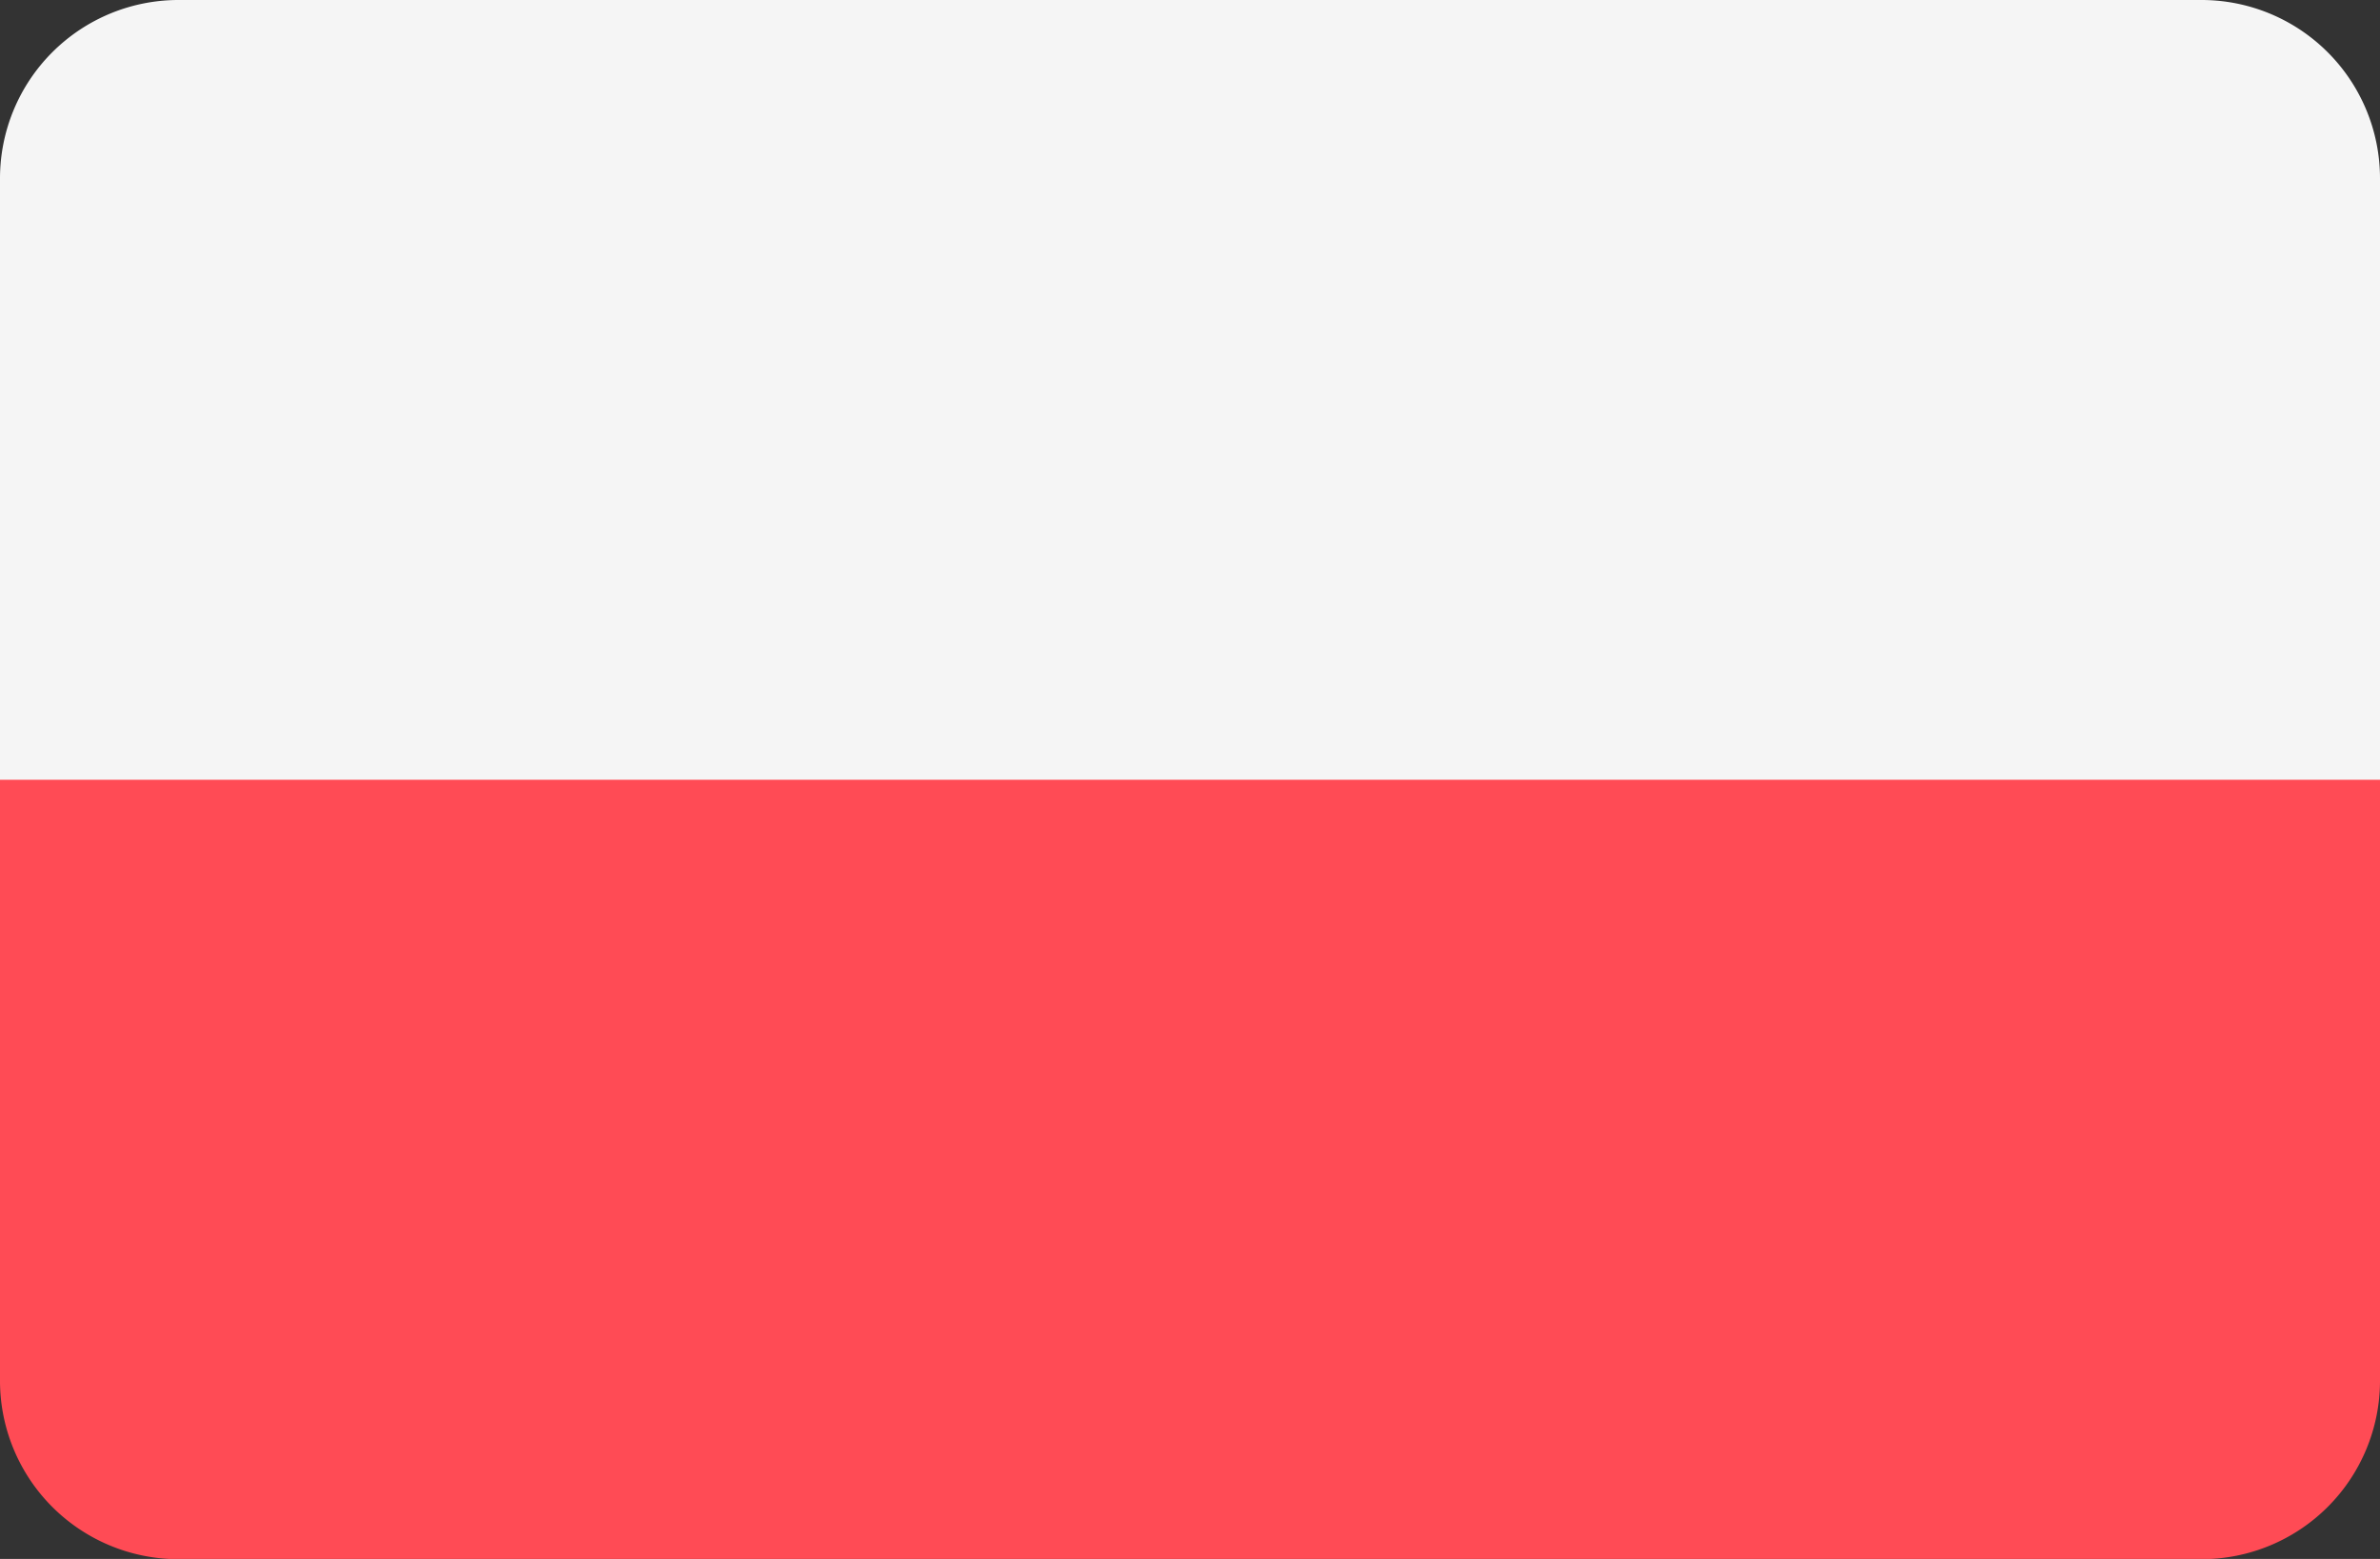
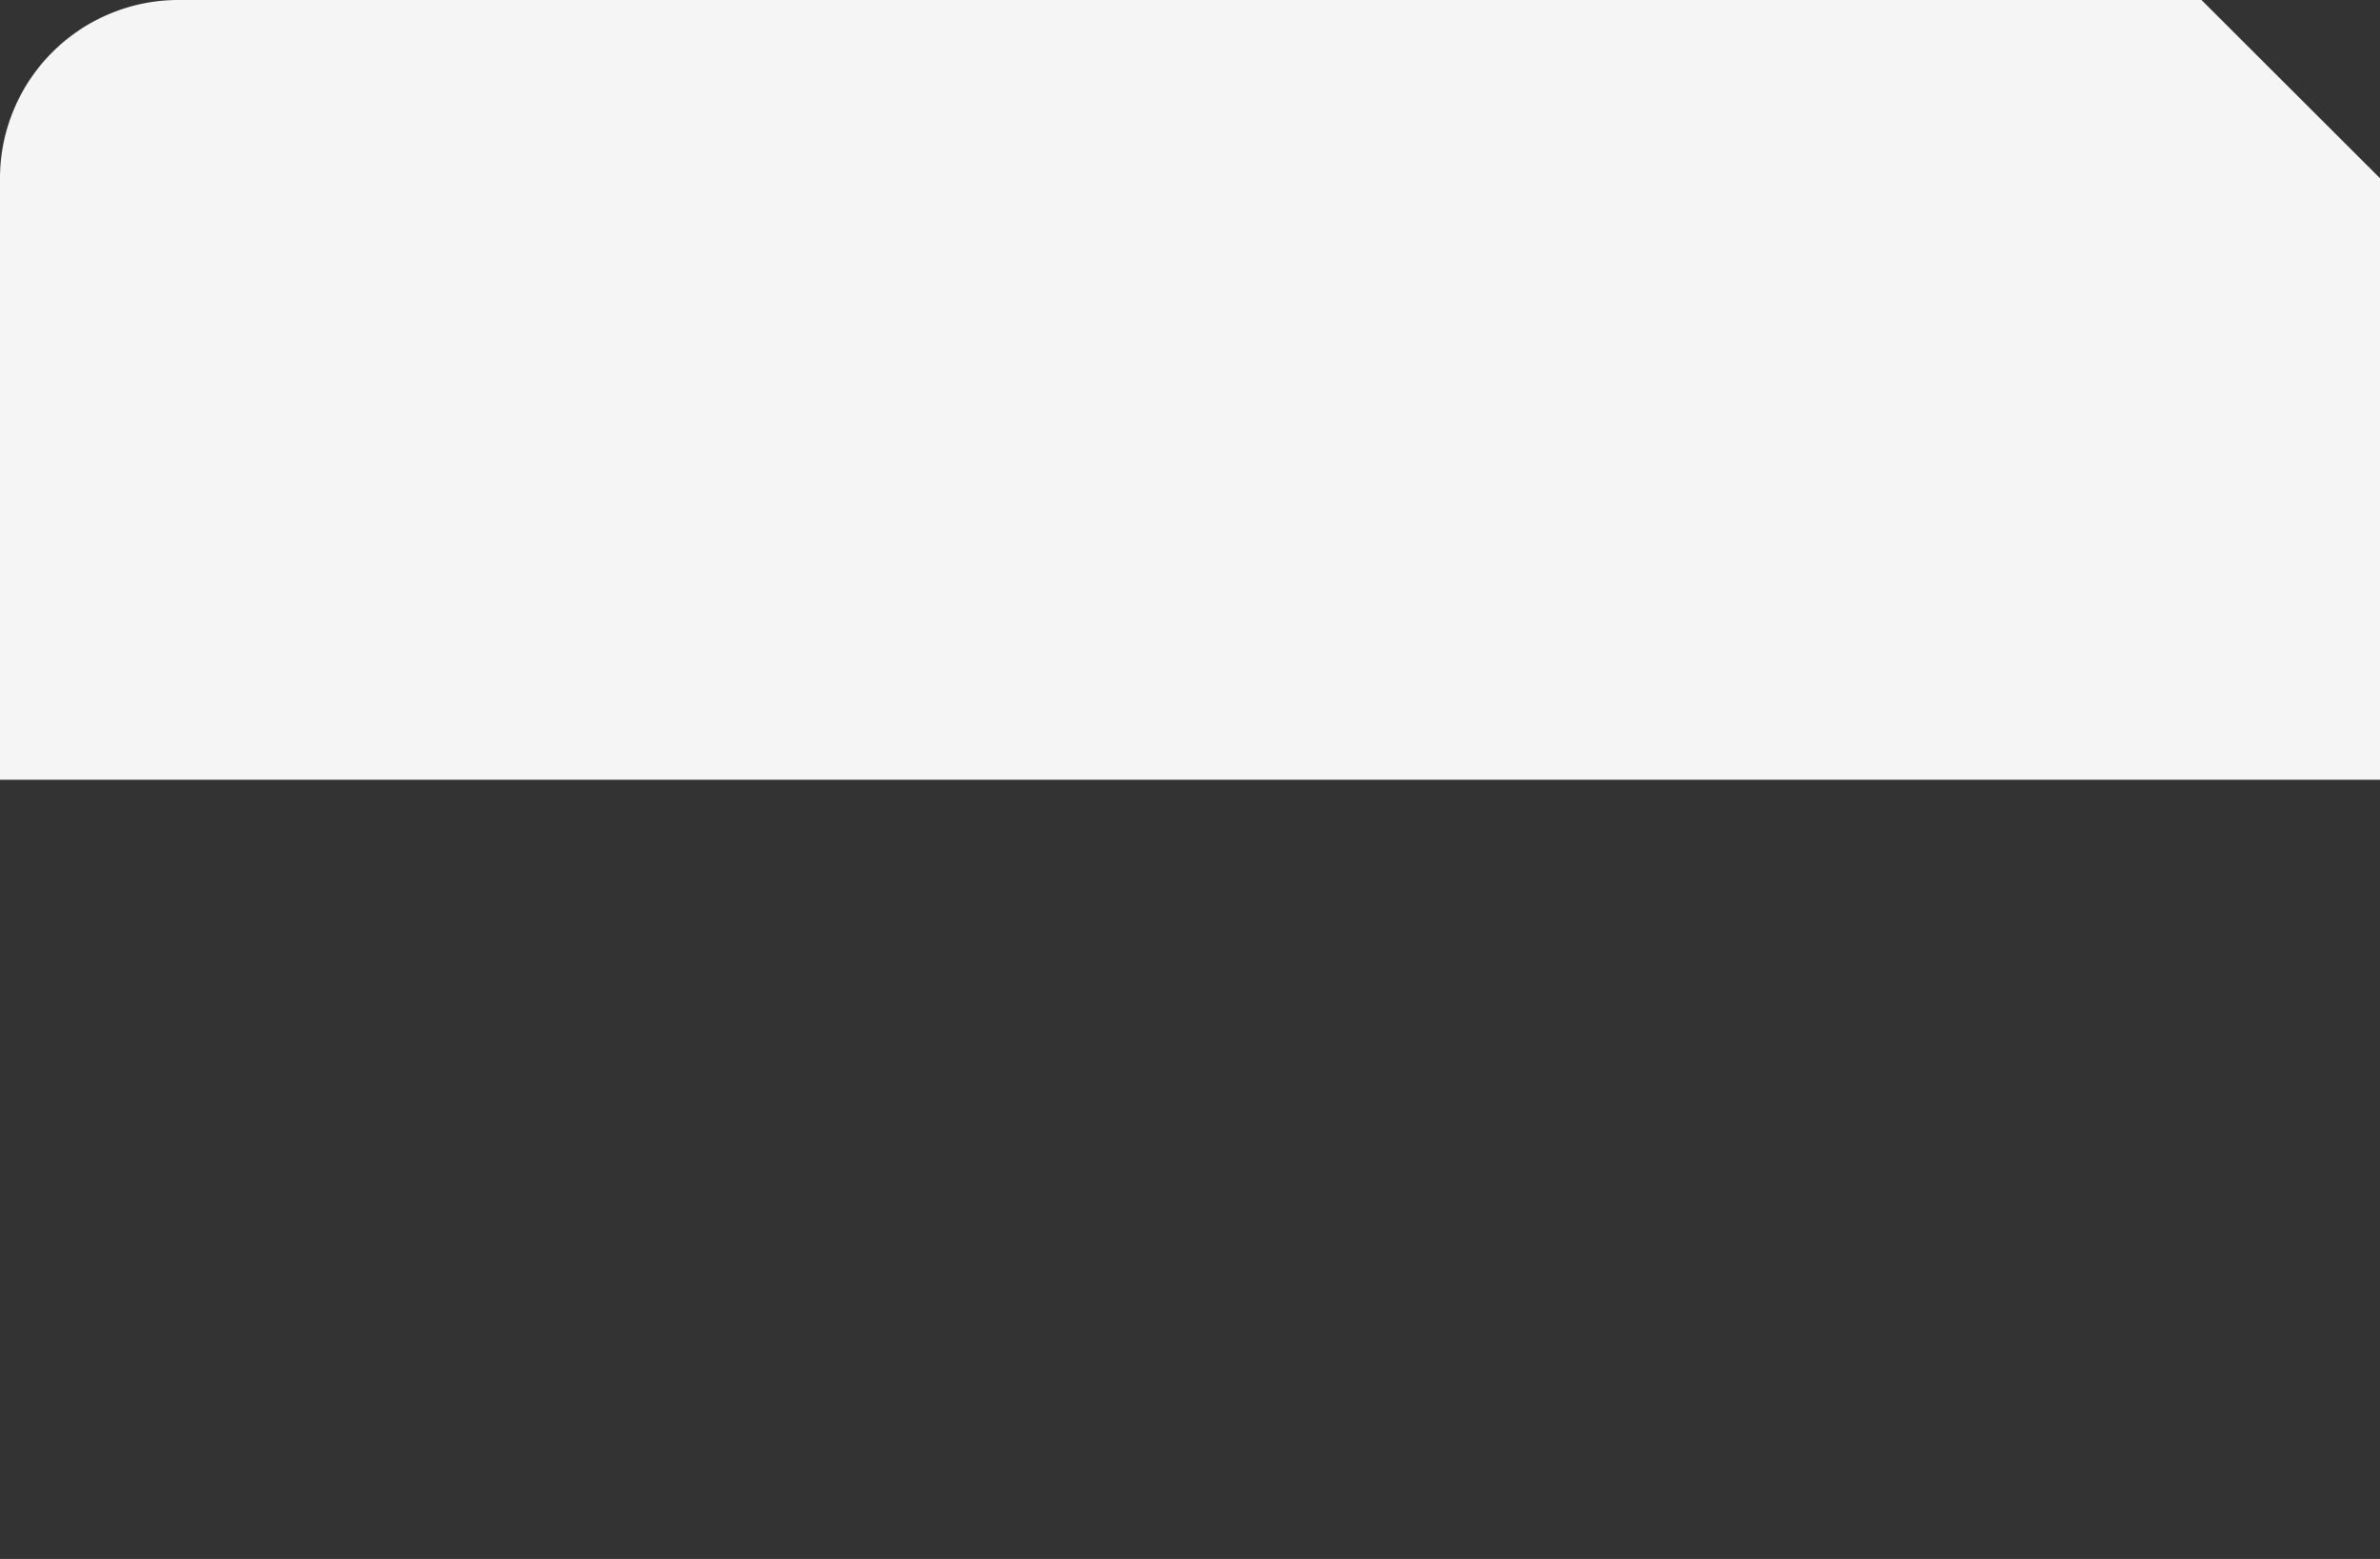
<svg xmlns="http://www.w3.org/2000/svg" width="40" height="26.207" viewBox="0 0 40 26.207">
  <rect x="0" y="0" width="40" height="26.207" fill="#333333" stroke="none" />
  <g id="prefix__pol_flag" transform="translate(0 -88.276)">
-     <path id="prefix__Trazado_404" d="M0 266.108a3 3 0 003 3h34a3 3 0 003-3V256H0z" data-name="Trazado 404" transform="translate(0 -154.621)" style="fill:#ff4b55" />
-     <path id="prefix__Trazado_405" d="M37 88.276H3a3 3 0 00-3 3v10.108h40V91.272a3 3 0 00-3-2.996z" data-name="Trazado 405" style="fill:#f5f5f5" />
+     <path id="prefix__Trazado_405" d="M37 88.276H3a3 3 0 00-3 3v10.108h40V91.272z" data-name="Trazado 405" style="fill:#f5f5f5" />
  </g>
</svg>